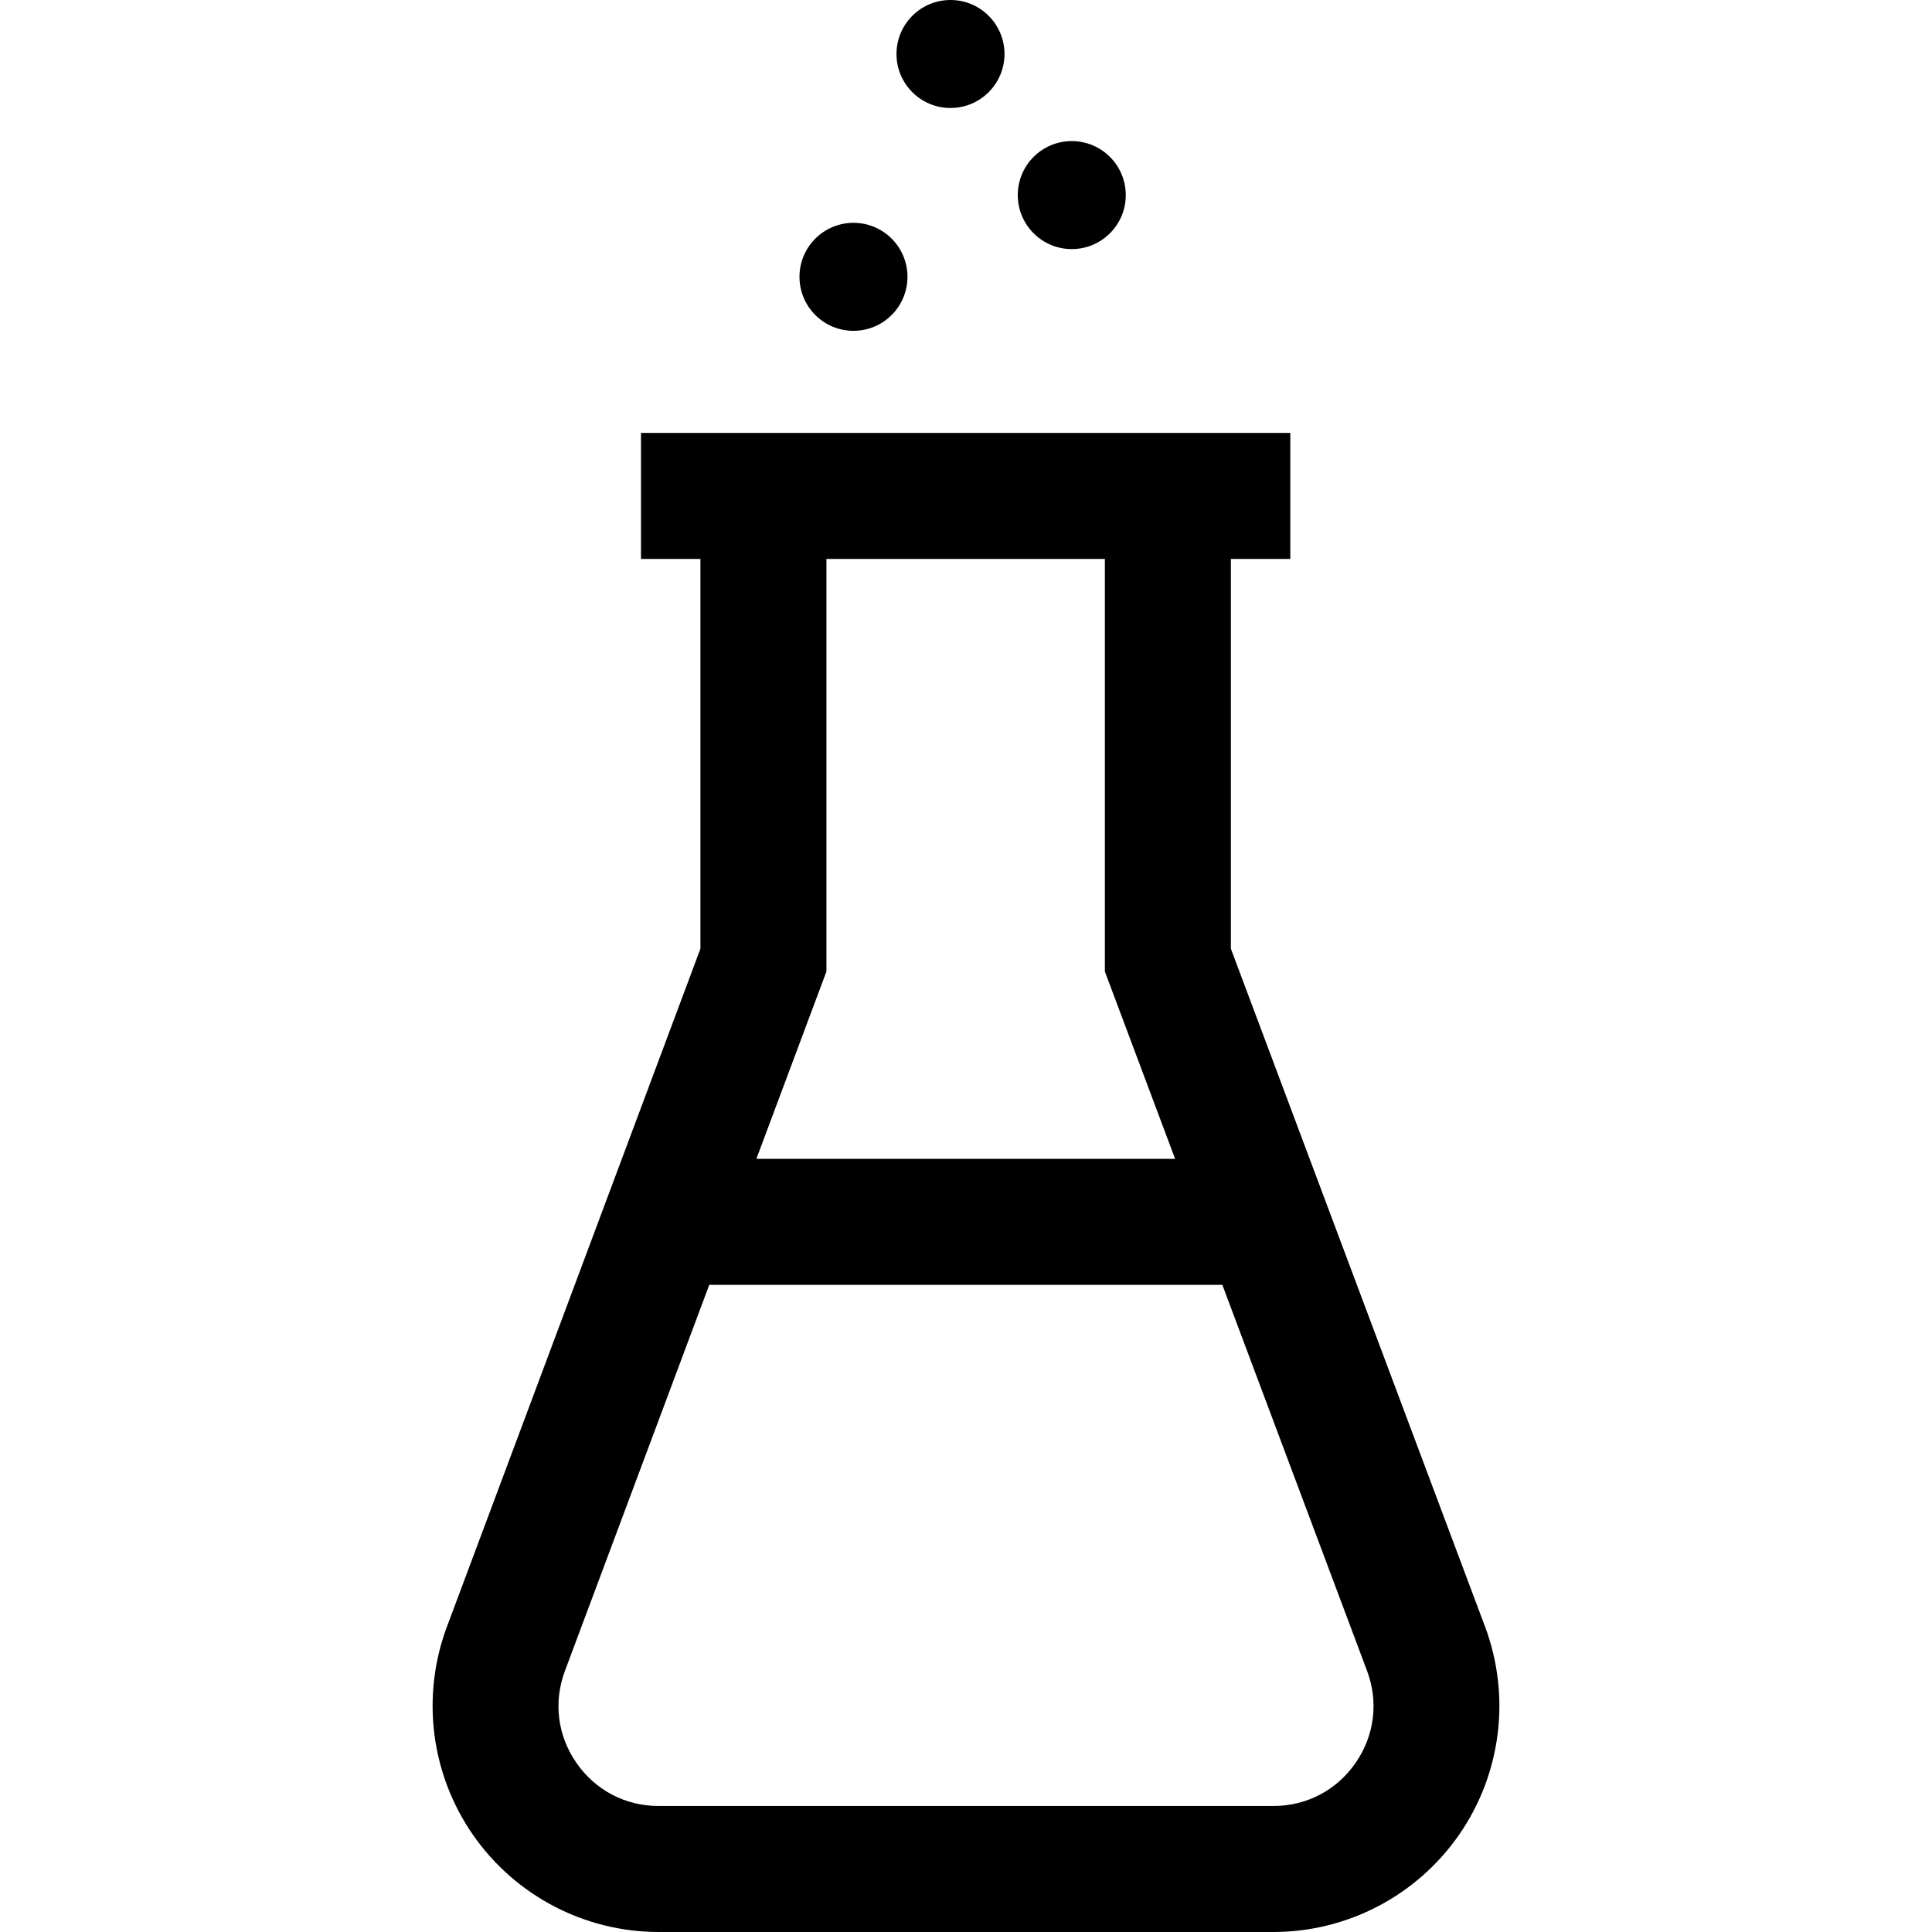
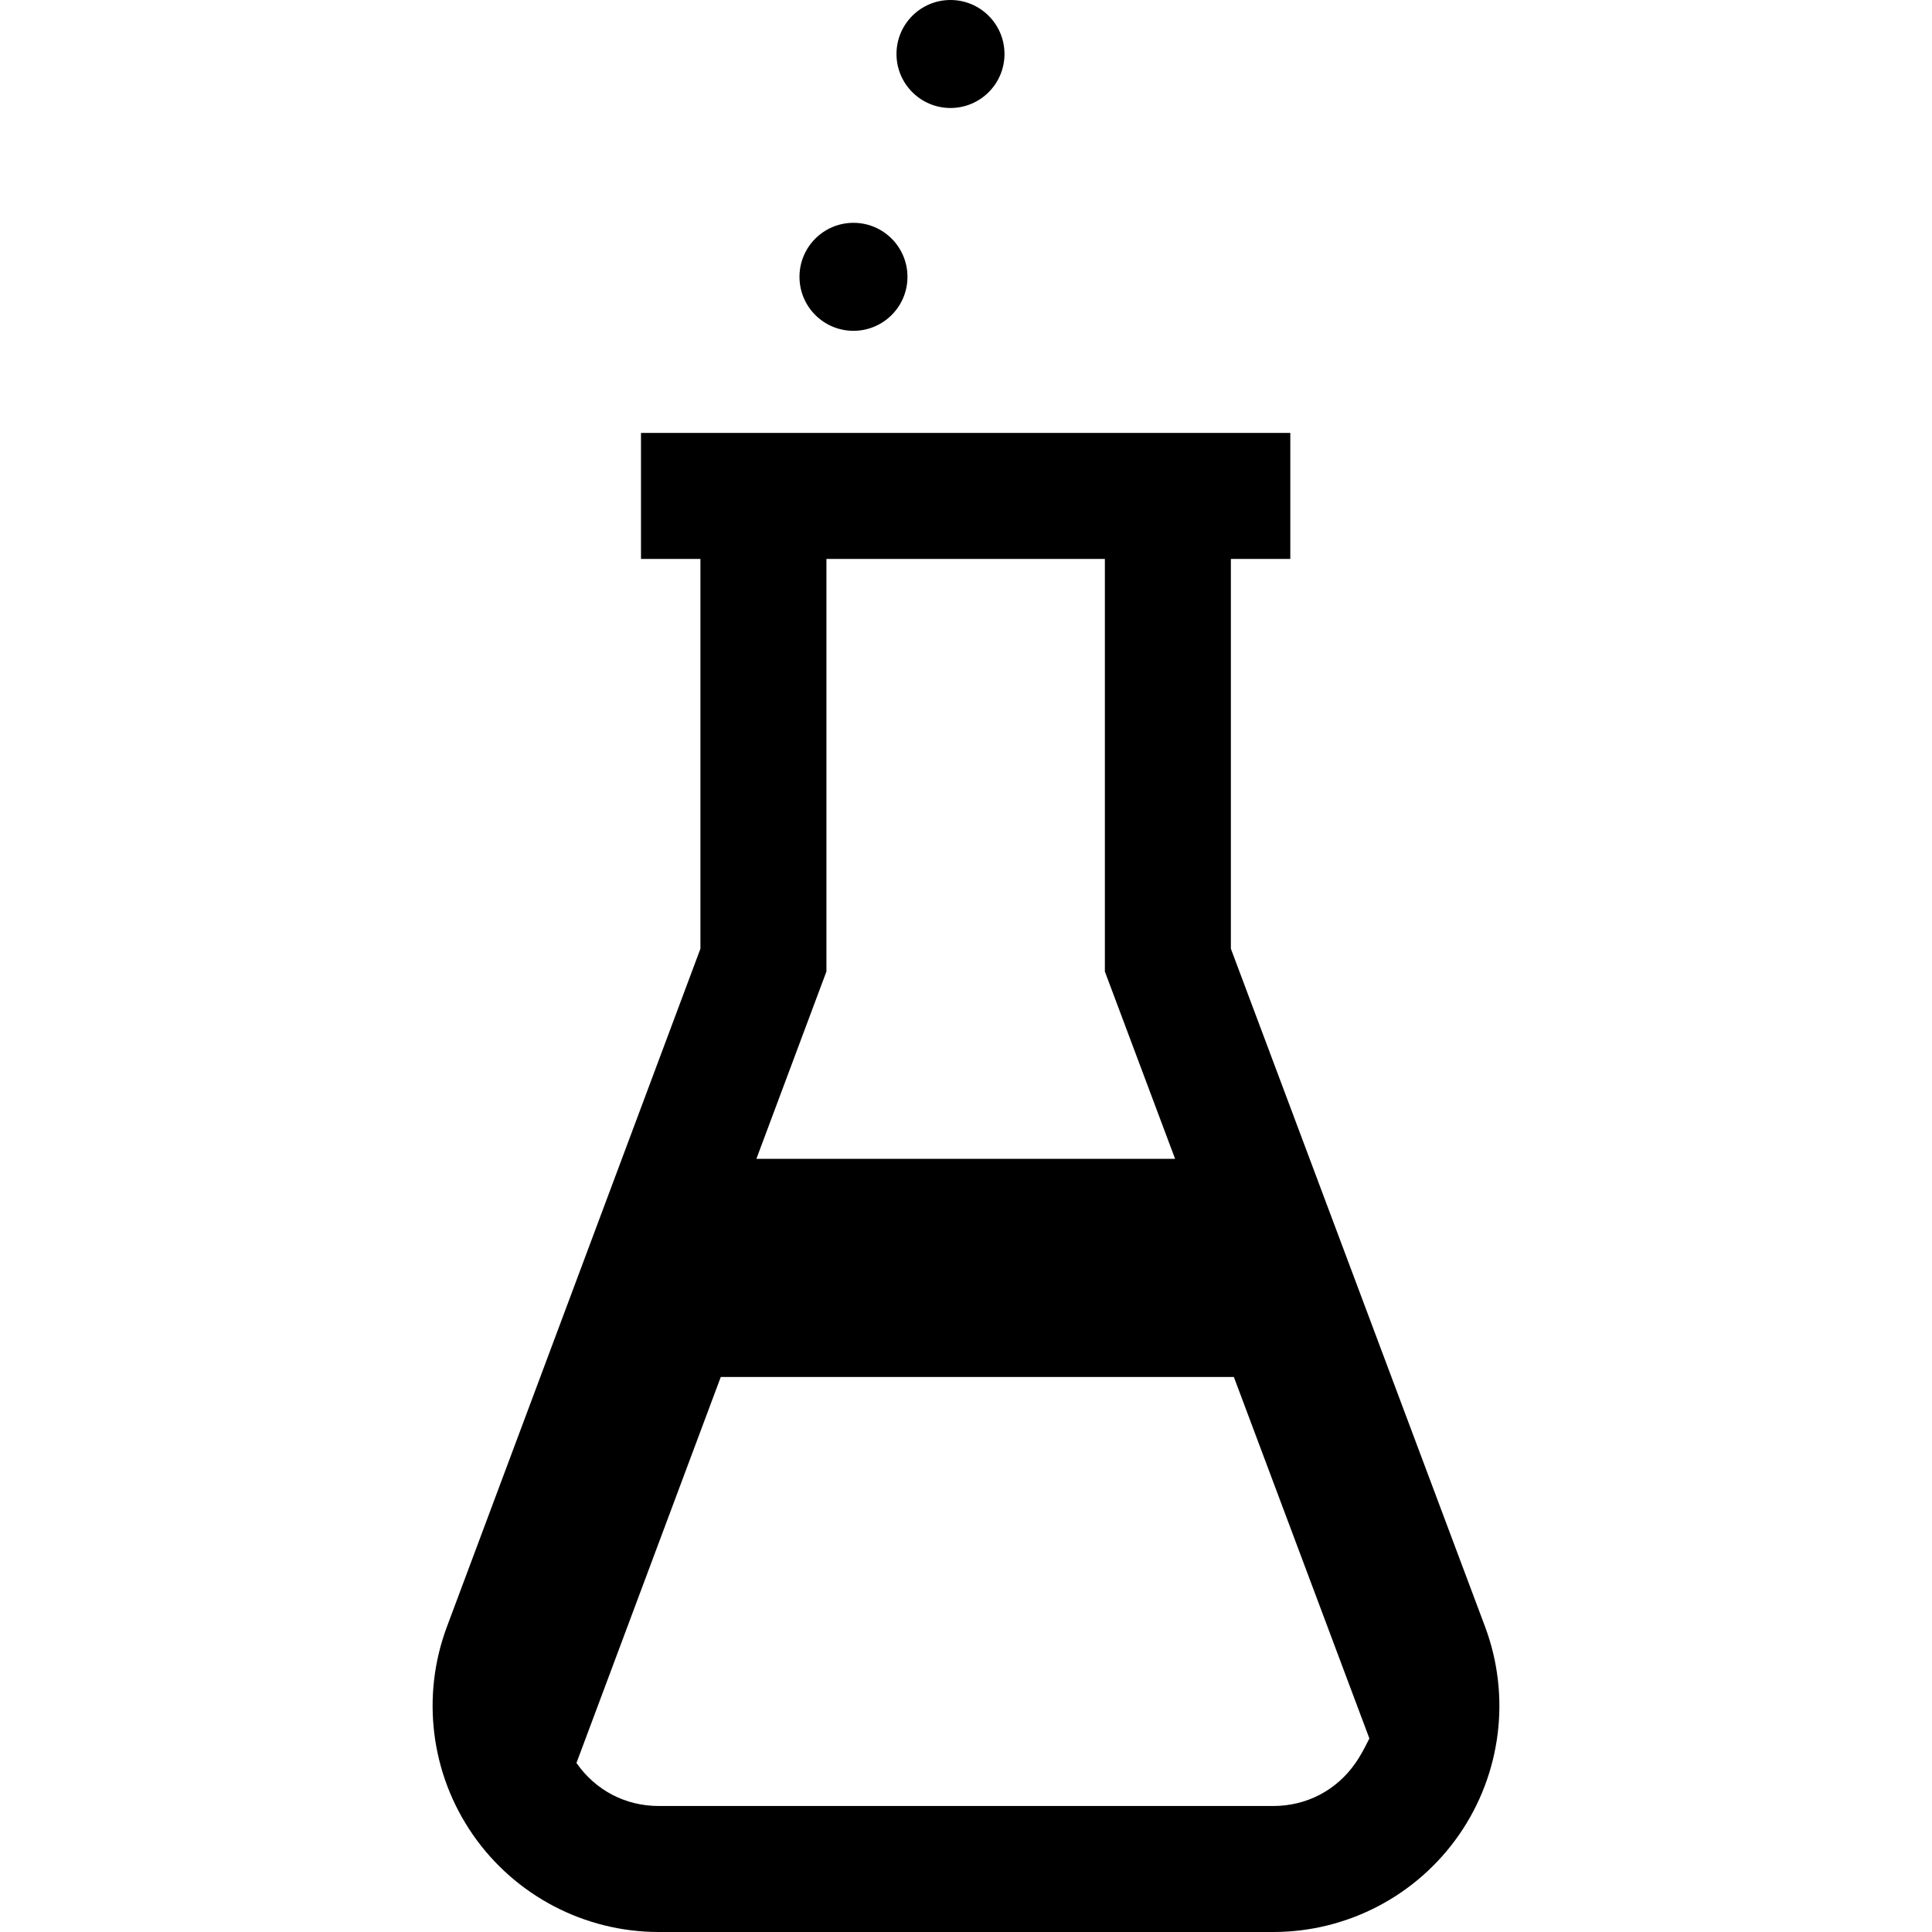
<svg xmlns="http://www.w3.org/2000/svg" fill="#000000" height="800px" width="800px" version="1.1" id="Layer_1" viewBox="0 0 512 512" xml:space="preserve">
  <g>
    <g>
-       <path d="M393.54,431.044l-67.346-179.631V148.119h15.752v-33.391H169.868v33.391h15.752v103.302l-67.18,179.673    c-6.878,18.393-4.301,39.005,6.891,55.14c11.194,16.134,29.6,25.766,49.236,25.766h162.866c19.646,0,38.058-9.641,49.25-25.788    C397.874,470.065,400.438,449.44,393.54,431.044z M219.013,257.46V148.12h73.79v109.346l18.612,49.644H200.448L219.013,257.46z     M359.239,467.191c-5.029,7.257-12.977,11.418-21.805,11.418H174.567c-8.823,0-16.768-4.158-21.798-11.409    c-5.03-7.249-6.142-16.148-3.051-24.412l38.244-102.286h135.971l38.341,102.265C365.374,451.033,364.267,459.935,359.239,467.191z    " />
+       <path d="M393.54,431.044l-67.346-179.631V148.119h15.752v-33.391H169.868v33.391h15.752v103.302l-67.18,179.673    c-6.878,18.393-4.301,39.005,6.891,55.14c11.194,16.134,29.6,25.766,49.236,25.766h162.866c19.646,0,38.058-9.641,49.25-25.788    C397.874,470.065,400.438,449.44,393.54,431.044z M219.013,257.46V148.12h73.79v109.346l18.612,49.644H200.448L219.013,257.46z     M359.239,467.191c-5.029,7.257-12.977,11.418-21.805,11.418H174.567c-8.823,0-16.768-4.158-21.798-11.409    l38.244-102.286h135.971l38.341,102.265C365.374,451.033,364.267,459.935,359.239,467.191z    " />
    </g>
  </g>
  <g>
    <g>
      <circle cx="226.18" cy="73.36" r="14.31" />
    </g>
  </g>
  <g>
    <g>
-       <circle cx="284.03" cy="51.701" r="14.31" />
-     </g>
+       </g>
  </g>
  <g>
    <g>
      <circle cx="251.89" cy="14.31" r="14.31" />
    </g>
  </g>
</svg>